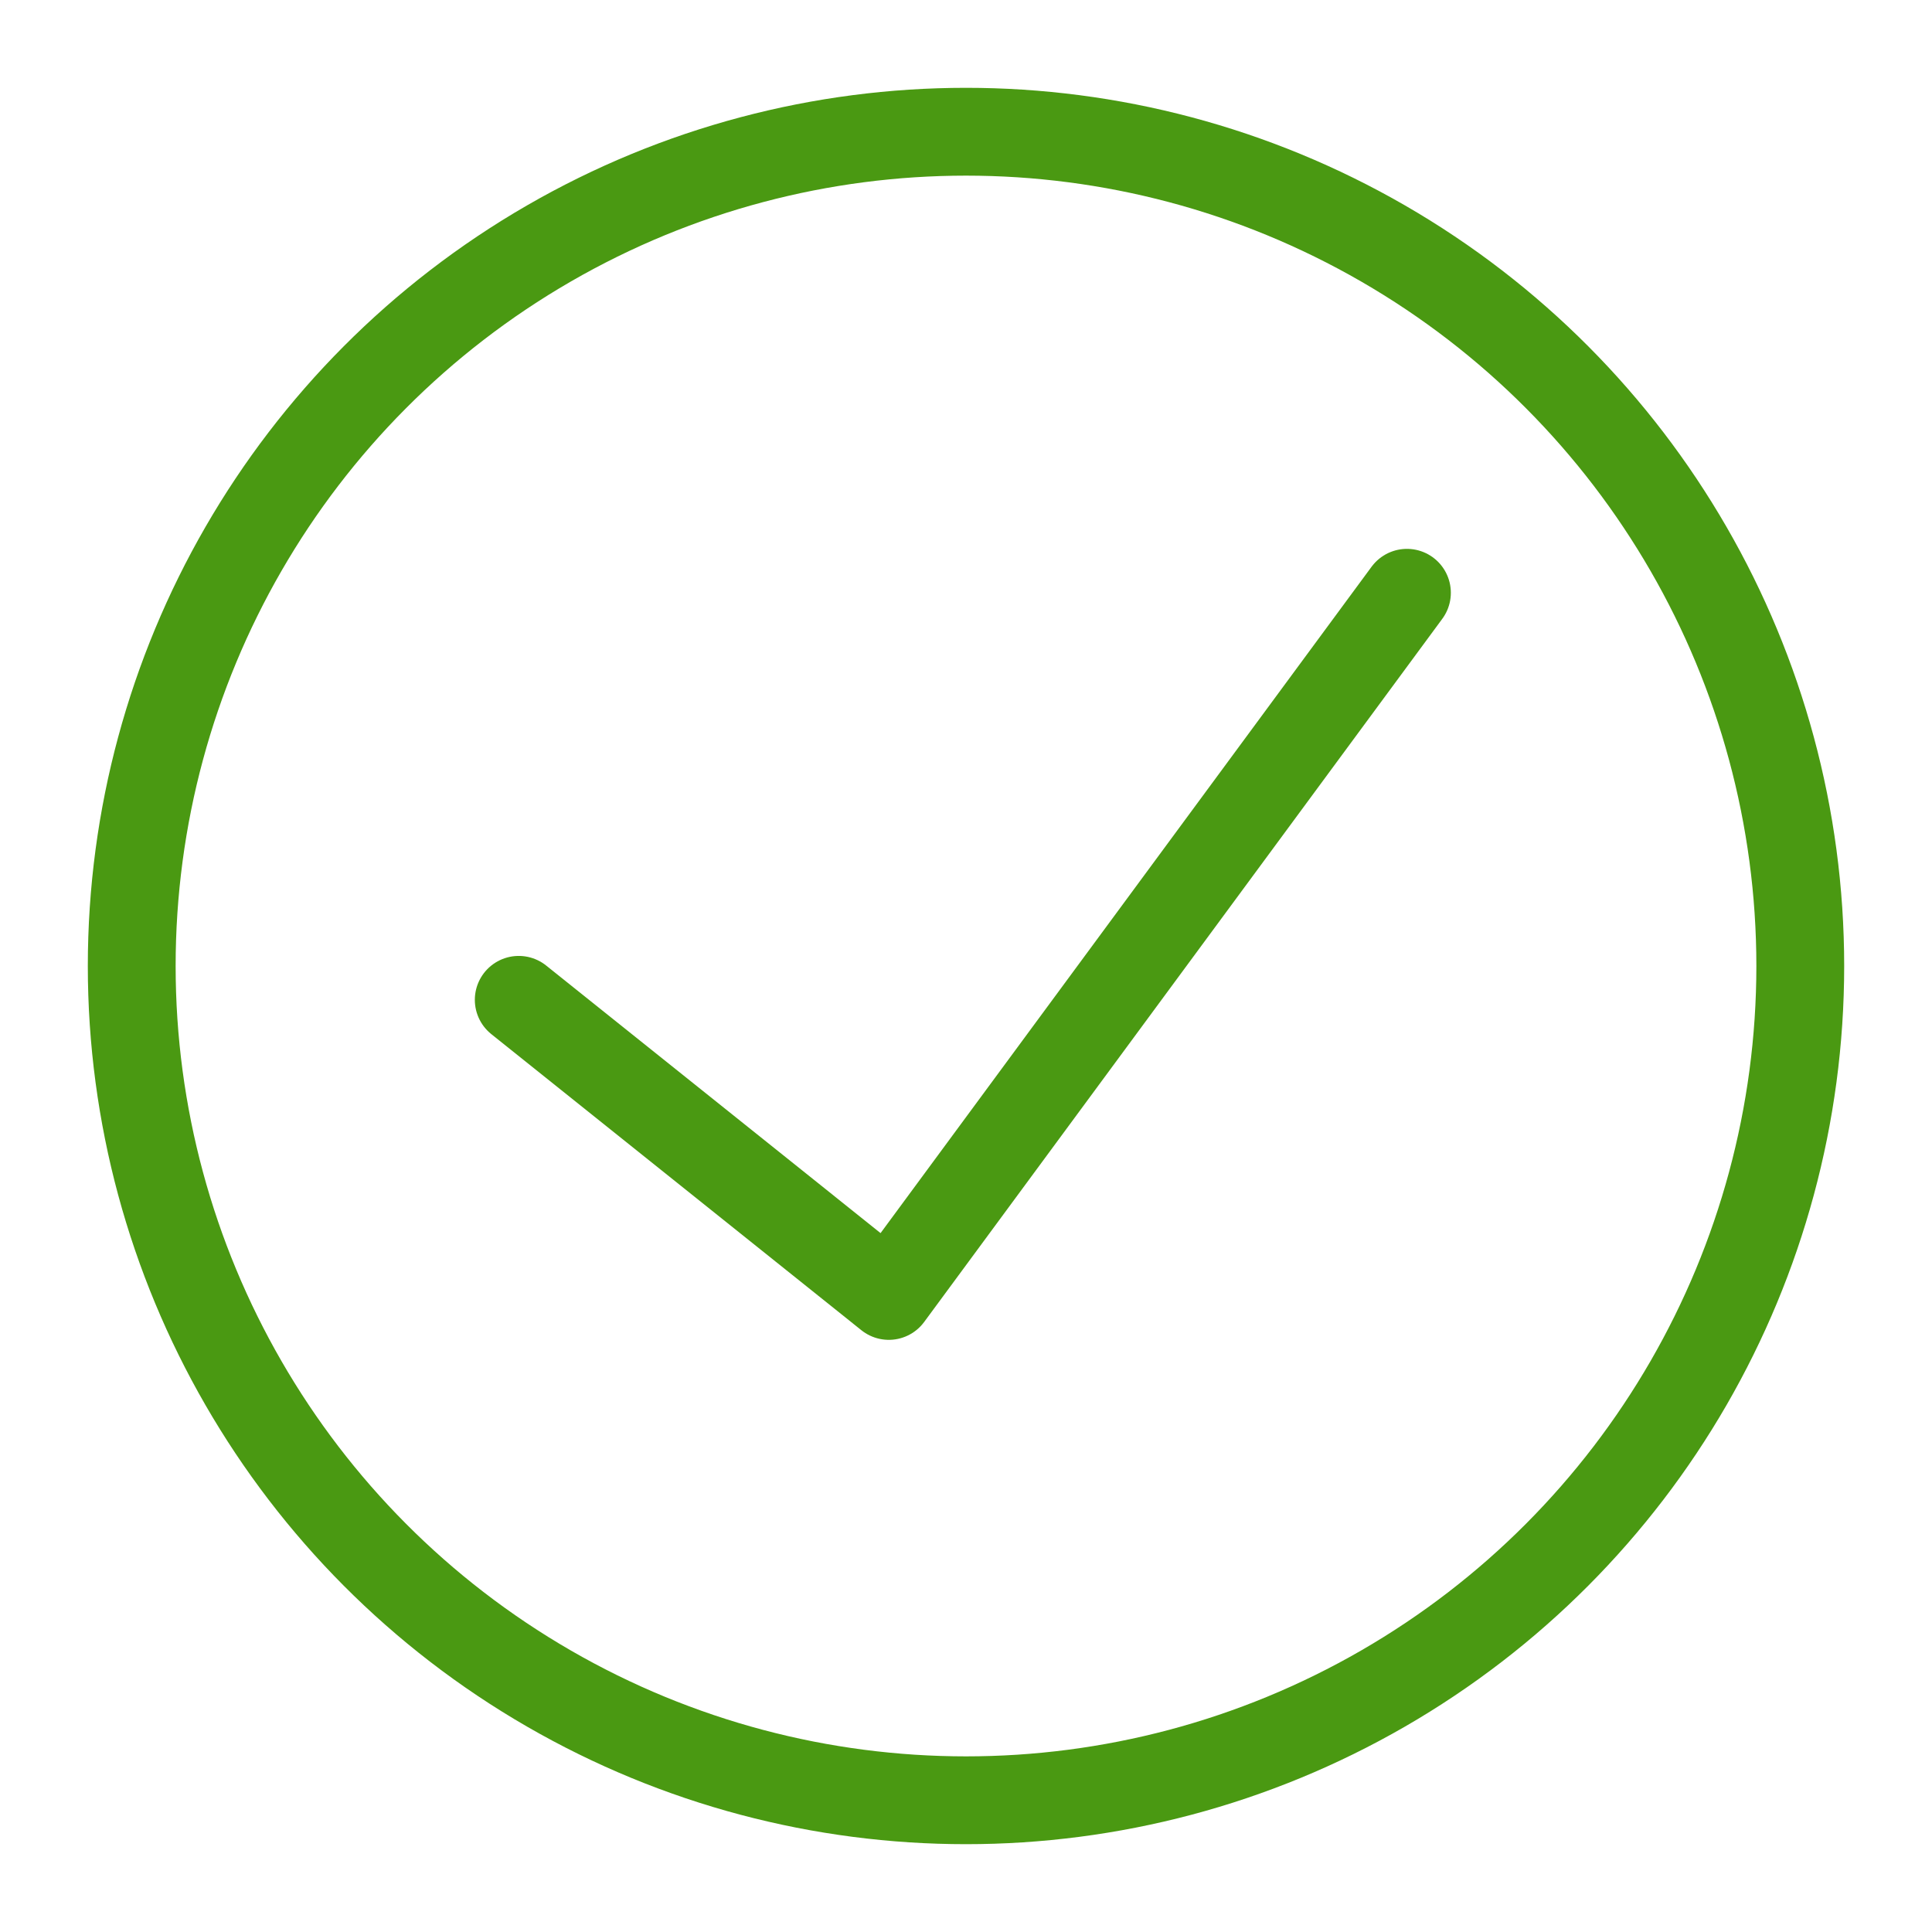
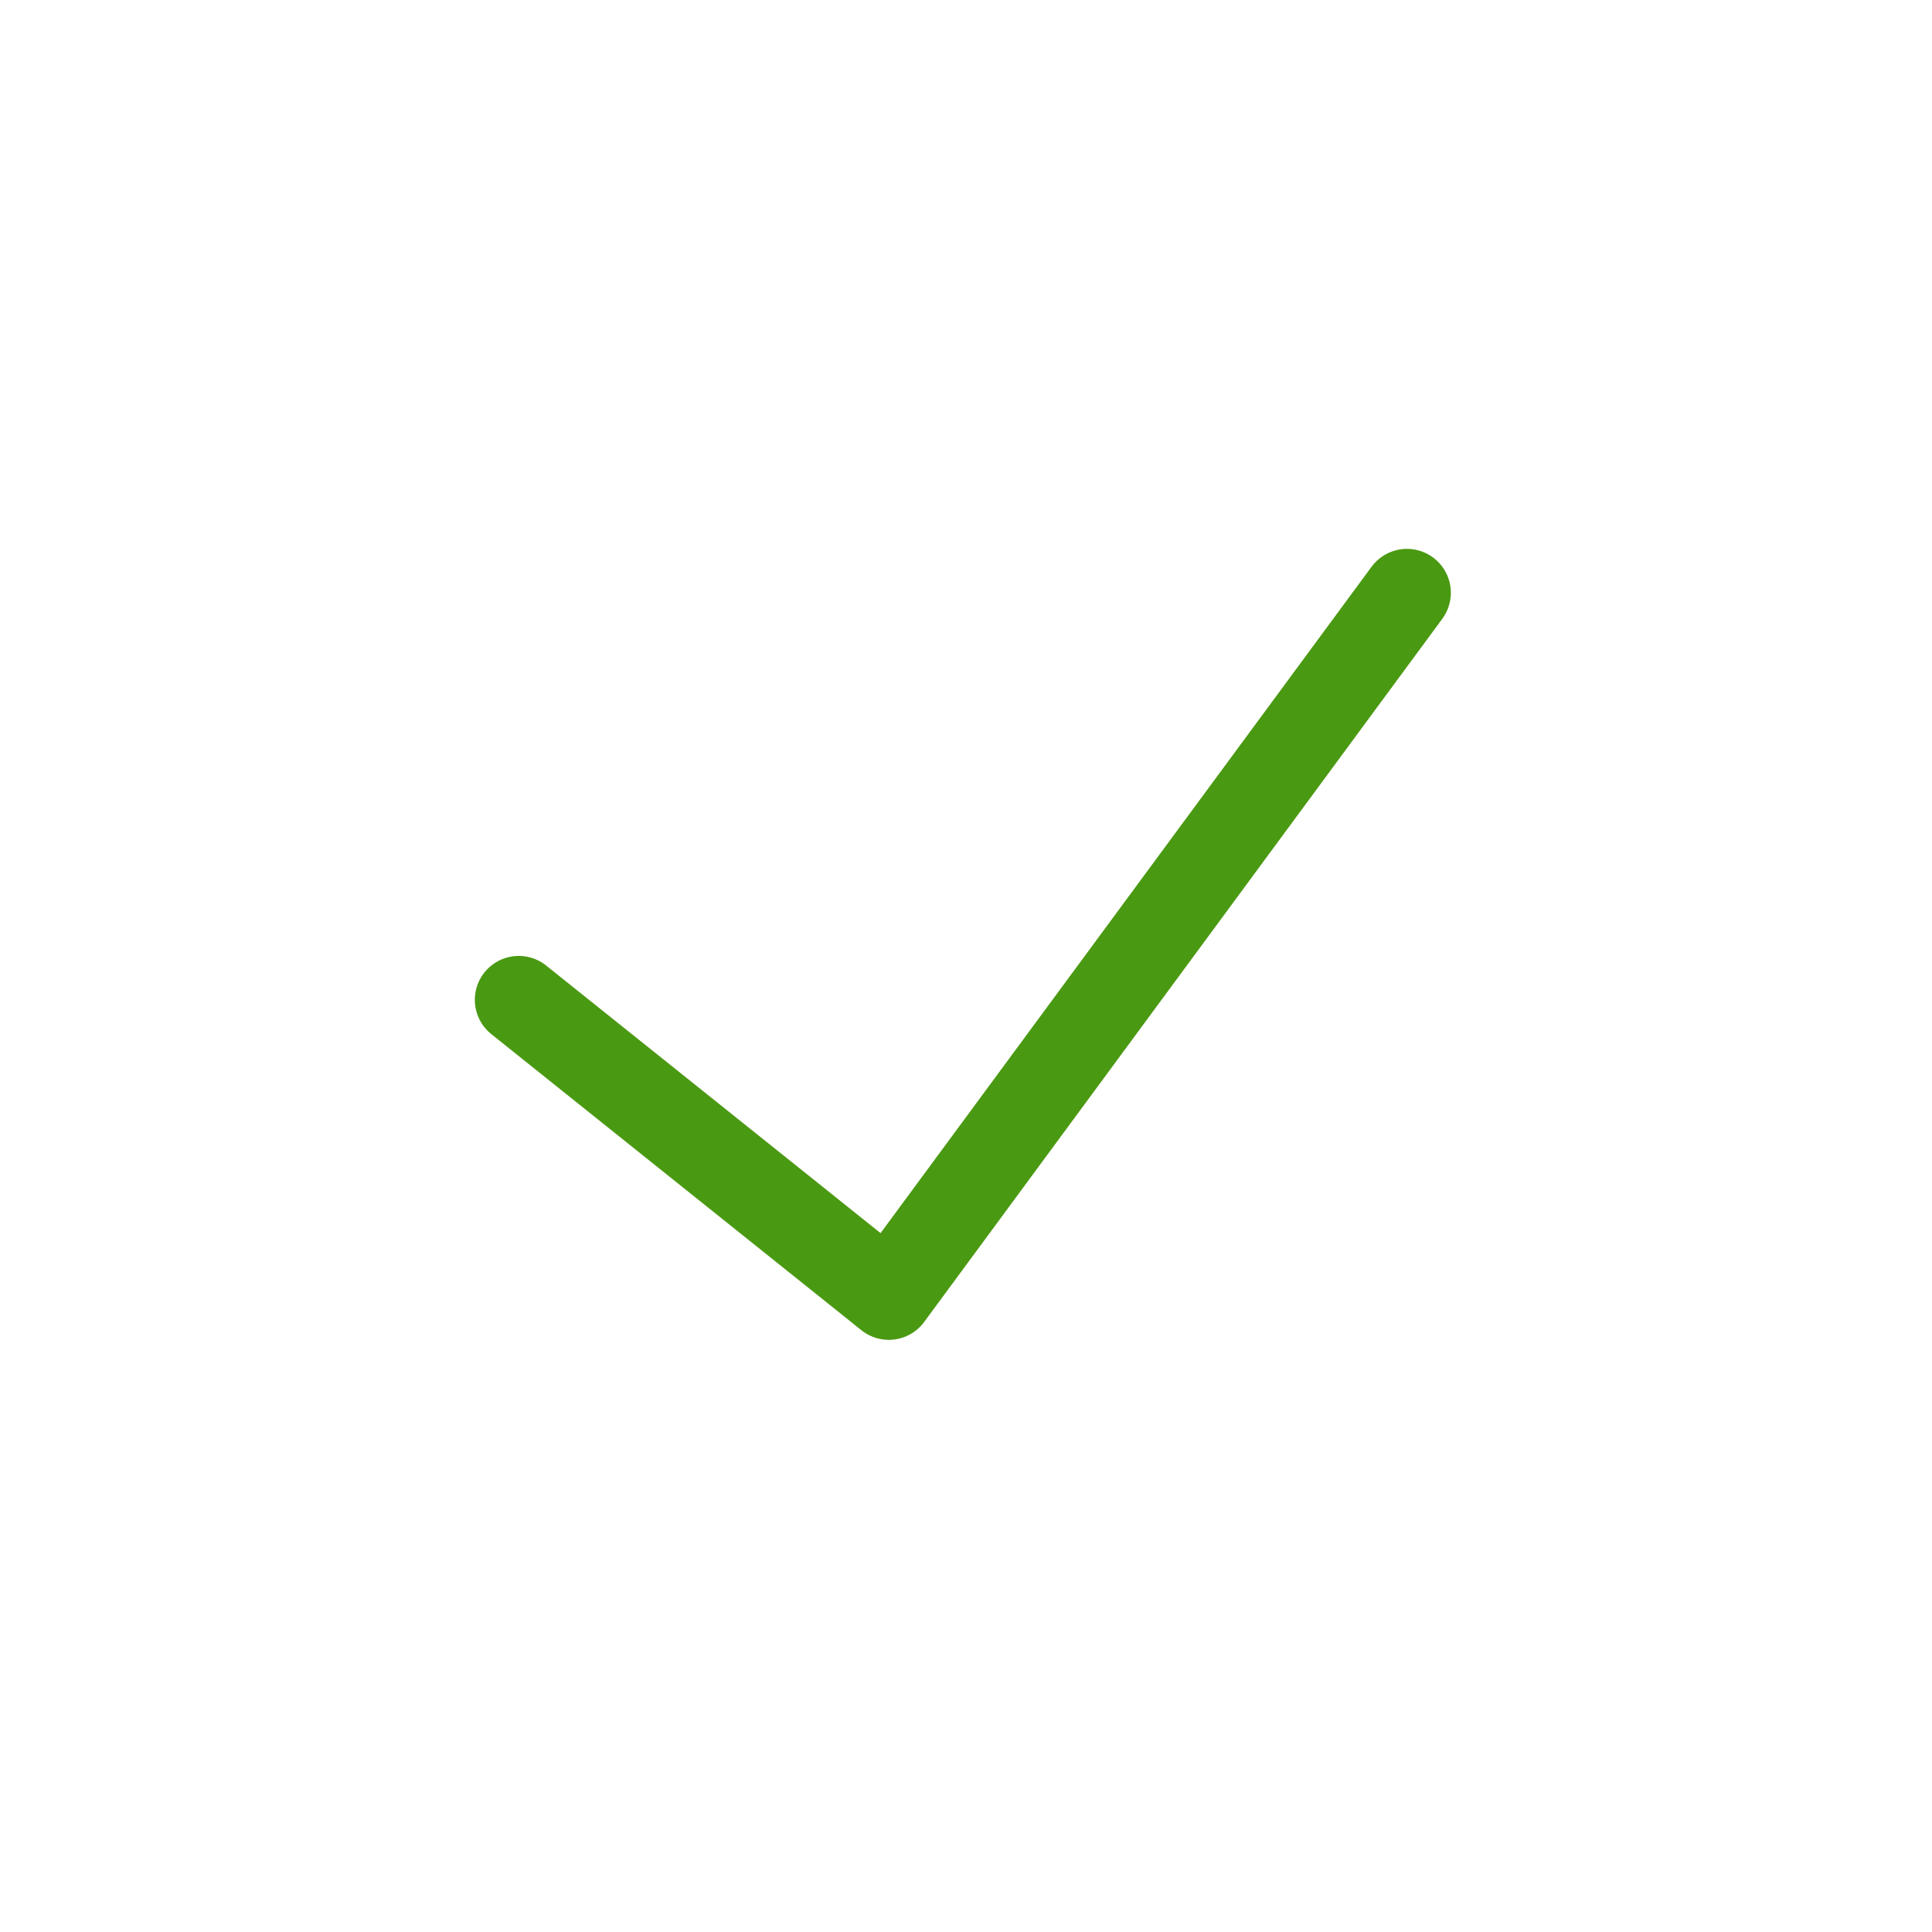
<svg xmlns="http://www.w3.org/2000/svg" id="icon-success-modal-88px" width="88" height="88" viewBox="0 0 88 88">
-   <rect id="Container" width="88" height="88" fill="none" />
  <path id="Path_387" data-name="Path 387" d="M46.456,7l-23.6,32.028L6,25.541" transform="translate(17.628 20)" fill="none" stroke="#4a9912" stroke-linecap="round" stroke-linejoin="round" stroke-width="4" />
-   <circle id="Ellipse_57" data-name="Ellipse 57" cx="38" cy="38" r="38" transform="translate(6 6)" fill="none" stroke="#4a9912" stroke-linecap="round" stroke-linejoin="round" stroke-width="4" />
</svg>